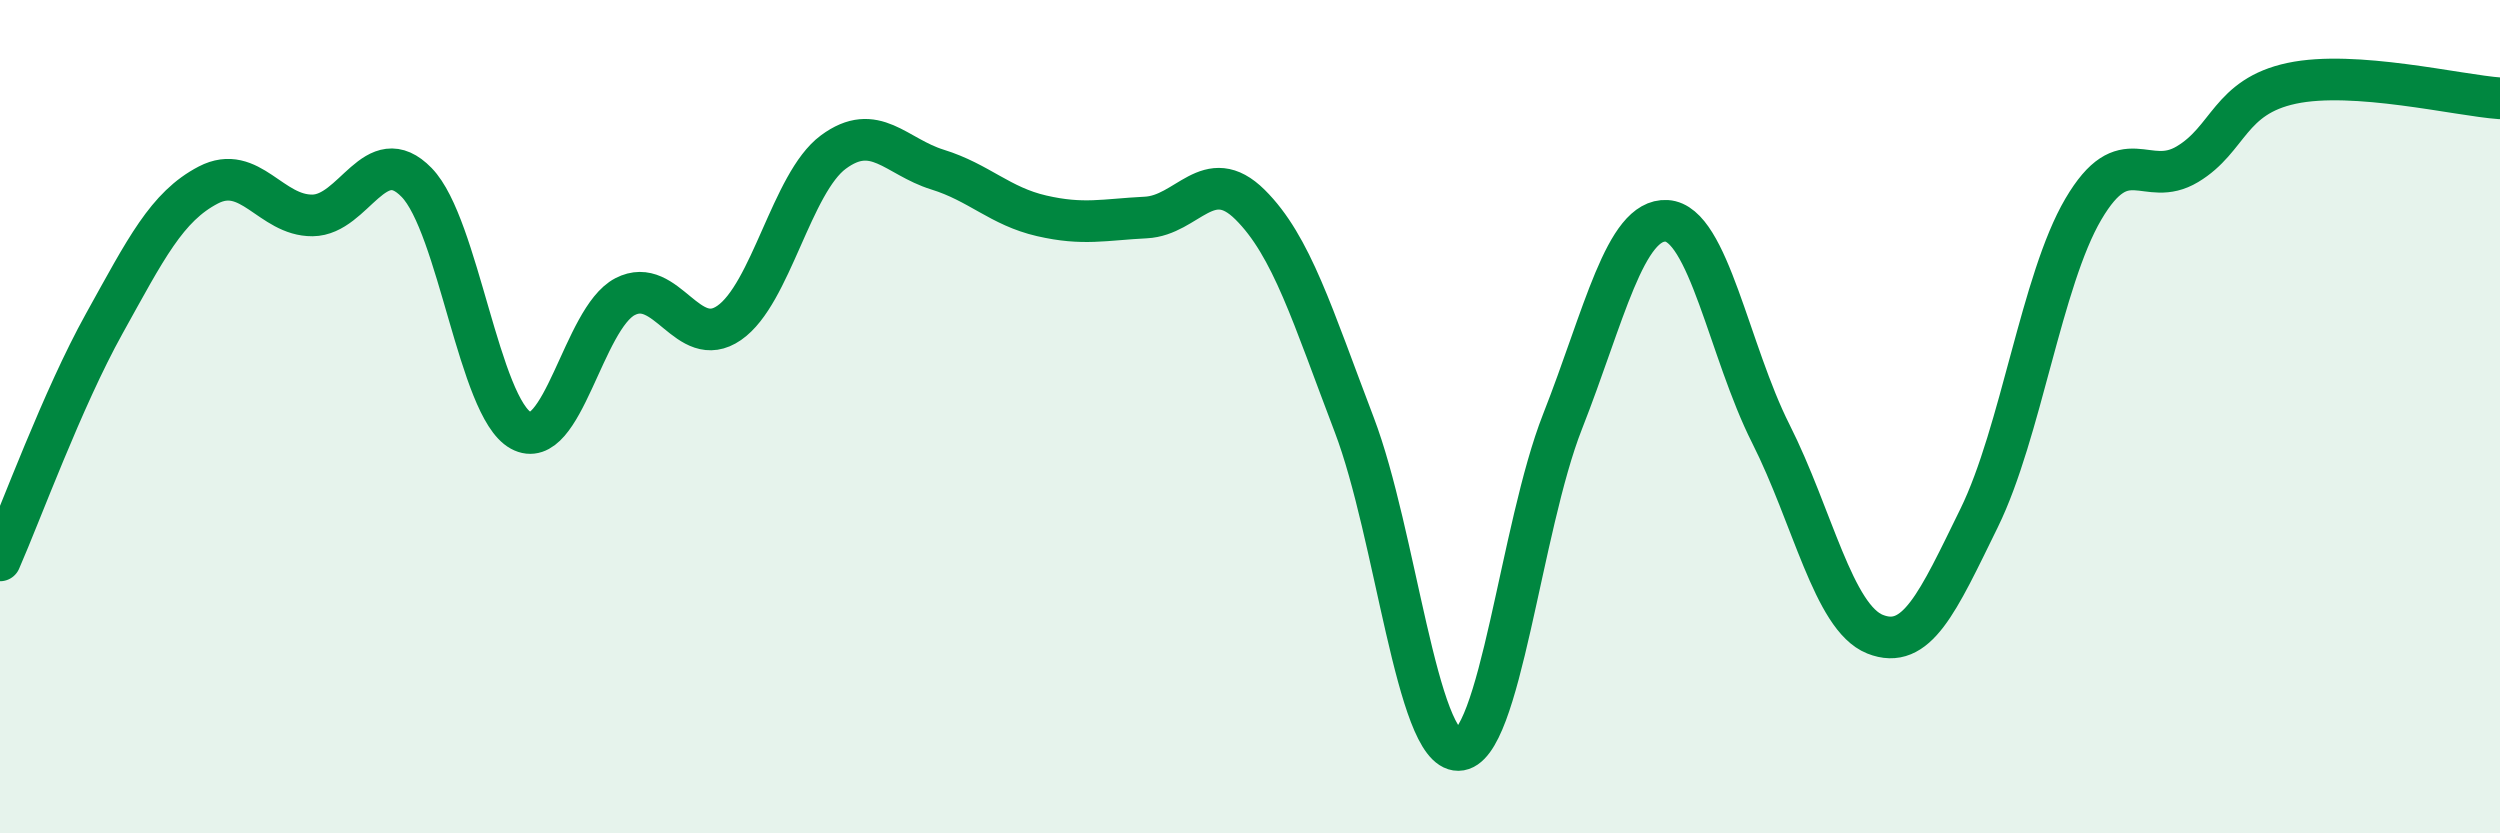
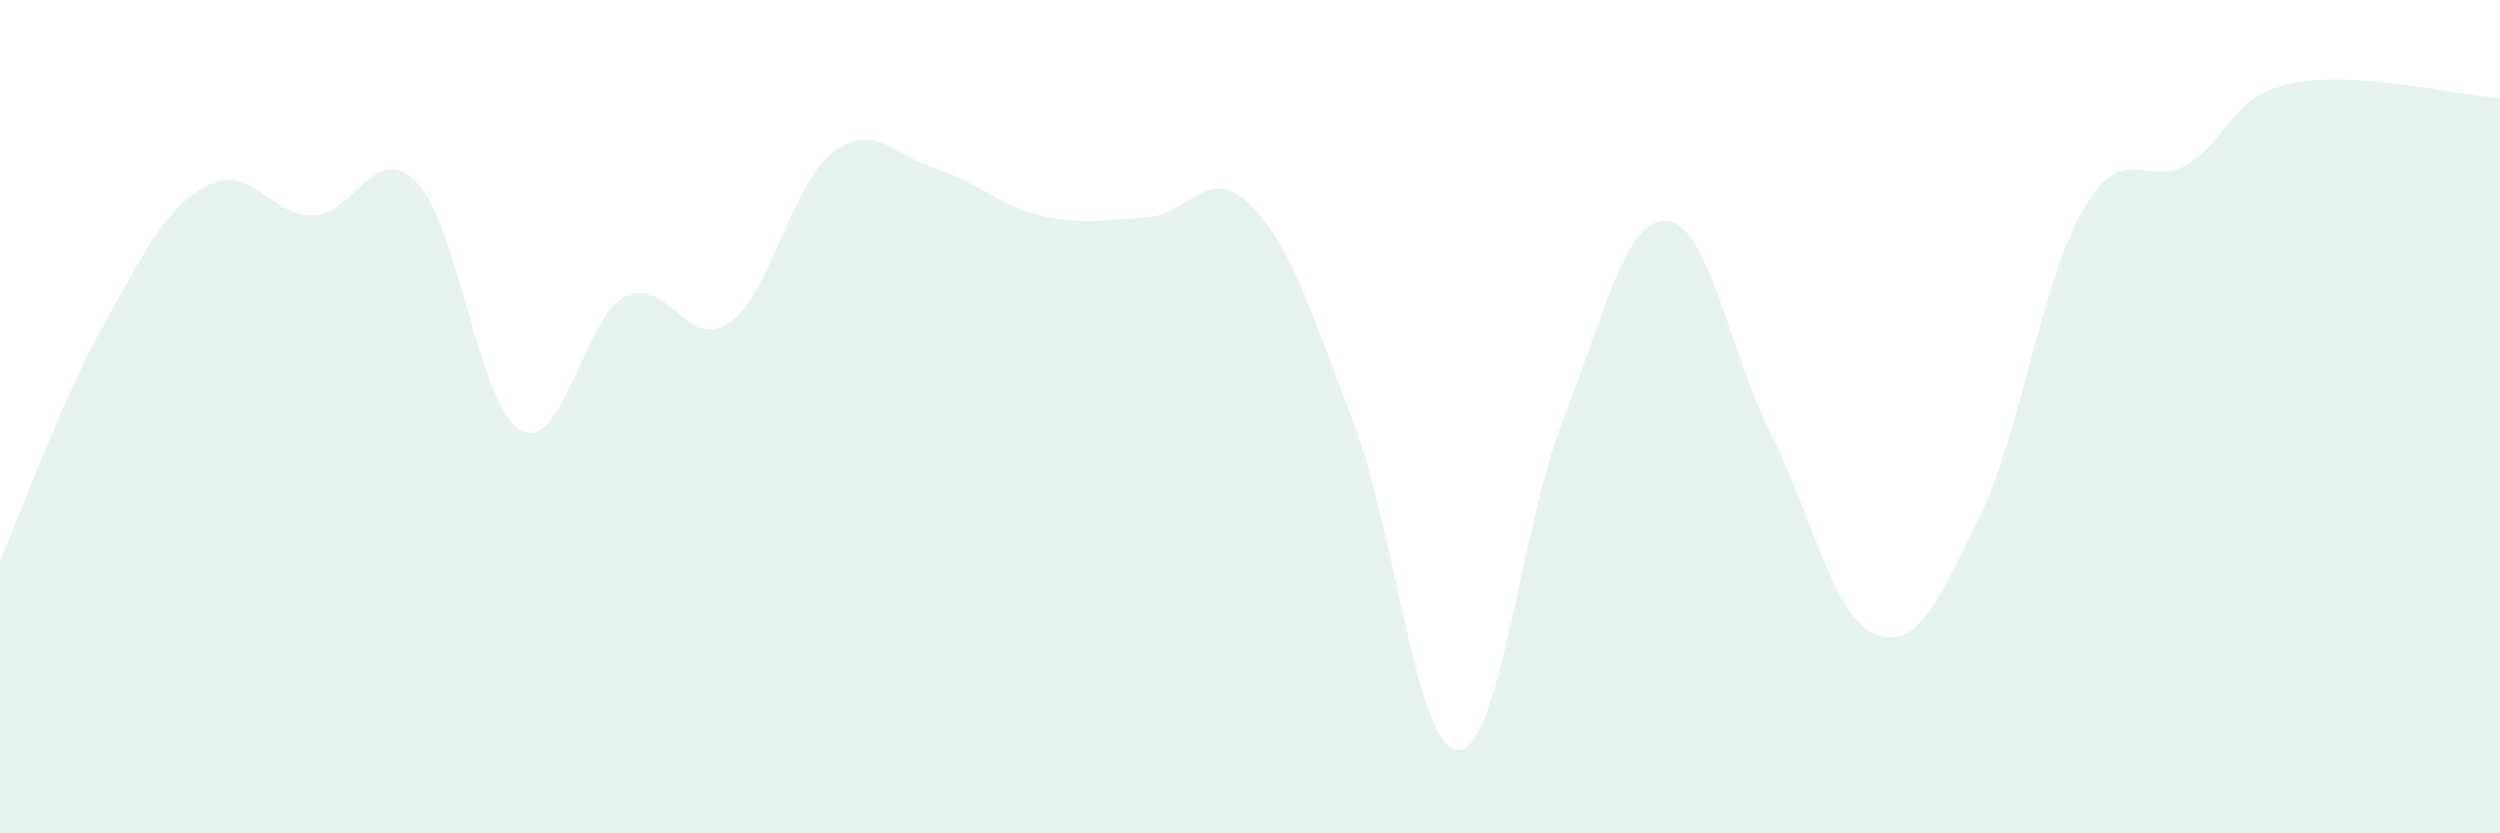
<svg xmlns="http://www.w3.org/2000/svg" width="60" height="20" viewBox="0 0 60 20">
  <path d="M 0,13.45 C 0.5,12.31 1.5,9.57 2.5,7.77 C 3.5,5.97 4,4.96 5,4.44 C 6,3.92 6.5,5.18 7.5,5.17 C 8.5,5.16 9,3.35 10,4.38 C 11,5.41 11.5,9.78 12.5,10.33 C 13.5,10.88 14,7.64 15,7.12 C 16,6.6 16.5,8.44 17.5,7.75 C 18.5,7.06 19,4.39 20,3.65 C 21,2.91 21.5,3.76 22.5,4.07 C 23.5,4.38 24,4.95 25,5.18 C 26,5.41 26.5,5.27 27.5,5.22 C 28.5,5.17 29,3.92 30,4.91 C 31,5.9 31.5,7.57 32.5,10.19 C 33.5,12.81 34,18.01 35,18 C 36,17.99 36.5,12.66 37.5,10.12 C 38.5,7.58 39,5.24 40,5.3 C 41,5.36 41.5,8.43 42.5,10.41 C 43.5,12.39 44,14.82 45,15.22 C 46,15.62 46.5,14.47 47.5,12.43 C 48.5,10.39 49,6.72 50,5.02 C 51,3.32 51.5,4.54 52.5,3.94 C 53.5,3.34 53.5,2.32 55,2 C 56.5,1.68 59,2.29 60,2.36L60 20L0 20Z" fill="#008740" opacity="0.1" stroke-linecap="round" stroke-linejoin="round" />
-   <path d="M 0,13.45 C 0.5,12.31 1.5,9.57 2.5,7.77 C 3.5,5.97 4,4.96 5,4.44 C 6,3.92 6.5,5.18 7.5,5.17 C 8.5,5.16 9,3.35 10,4.38 C 11,5.41 11.5,9.78 12.5,10.33 C 13.5,10.88 14,7.64 15,7.12 C 16,6.6 16.5,8.44 17.5,7.75 C 18.5,7.06 19,4.39 20,3.65 C 21,2.91 21.5,3.76 22.5,4.07 C 23.5,4.38 24,4.95 25,5.18 C 26,5.41 26.5,5.27 27.5,5.22 C 28.5,5.17 29,3.92 30,4.91 C 31,5.9 31.5,7.57 32.5,10.19 C 33.5,12.81 34,18.01 35,18 C 36,17.99 36.5,12.66 37.5,10.12 C 38.5,7.58 39,5.24 40,5.3 C 41,5.36 41.5,8.43 42.5,10.41 C 43.5,12.39 44,14.82 45,15.22 C 46,15.62 46.5,14.47 47.5,12.43 C 48.5,10.39 49,6.72 50,5.02 C 51,3.32 51.5,4.54 52.5,3.94 C 53.5,3.34 53.5,2.32 55,2 C 56.5,1.68 59,2.29 60,2.36" stroke="#008740" stroke-width="1" fill="none" stroke-linecap="round" stroke-linejoin="round" />
</svg>